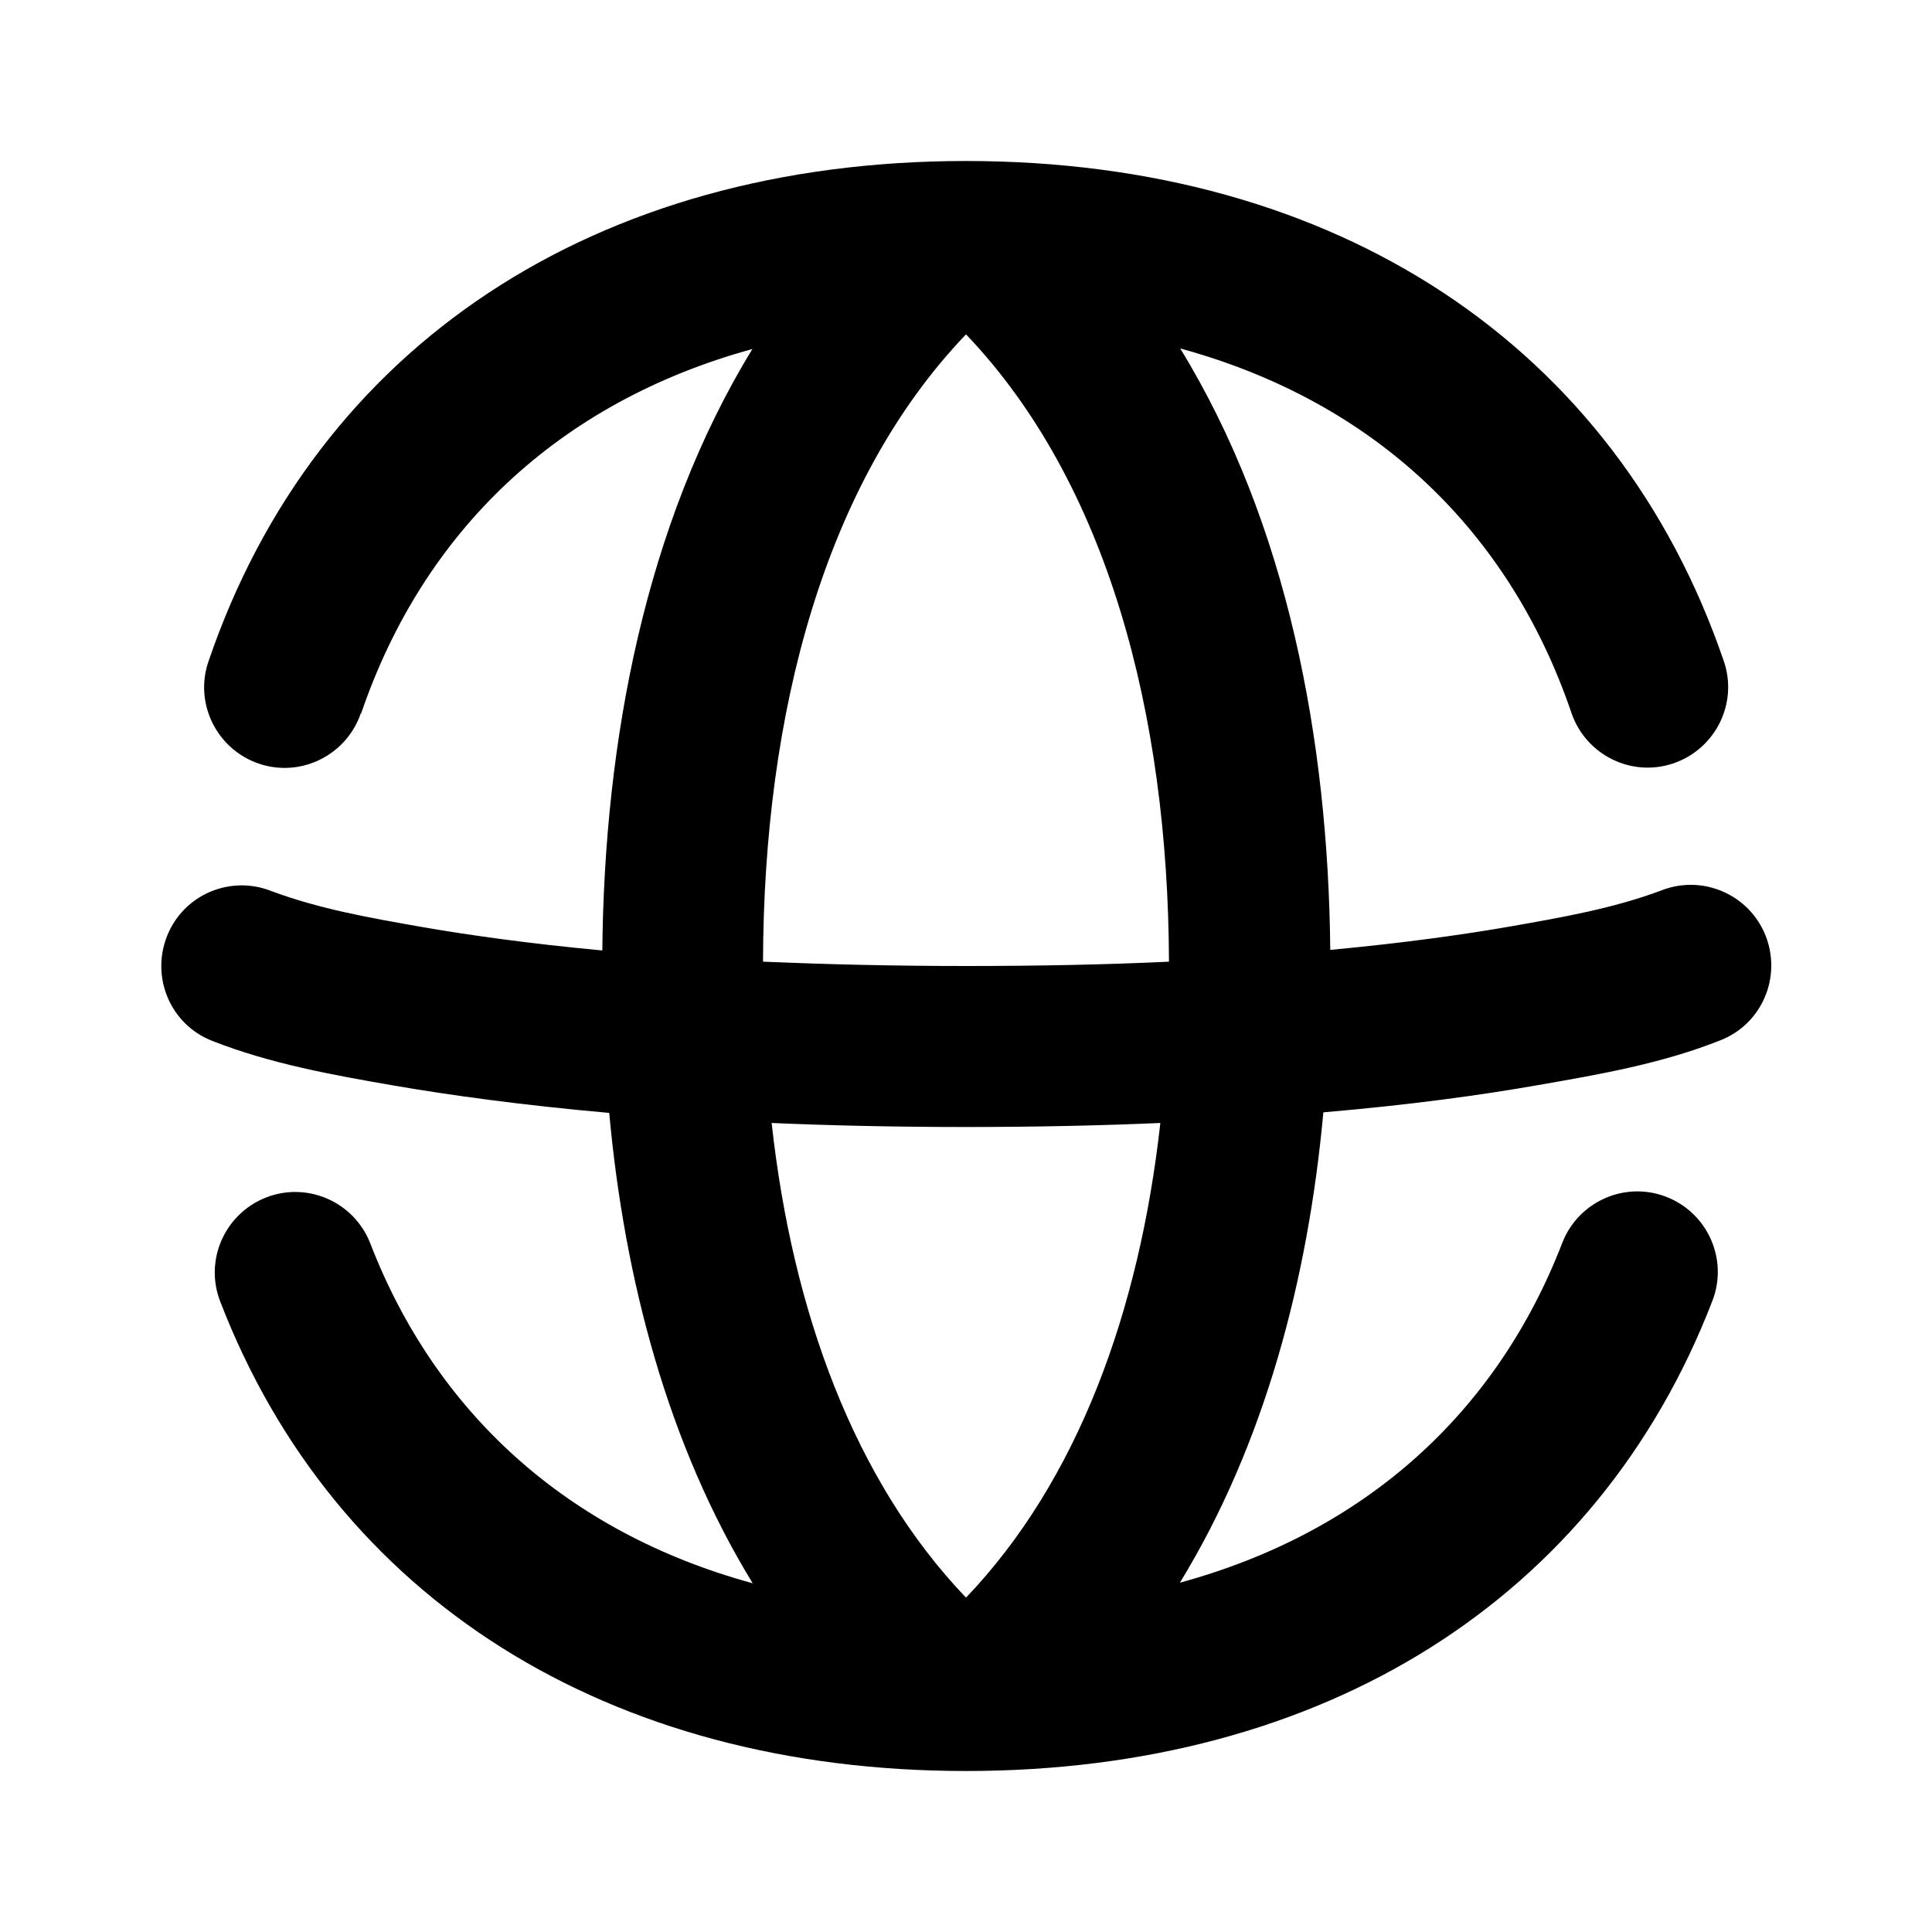
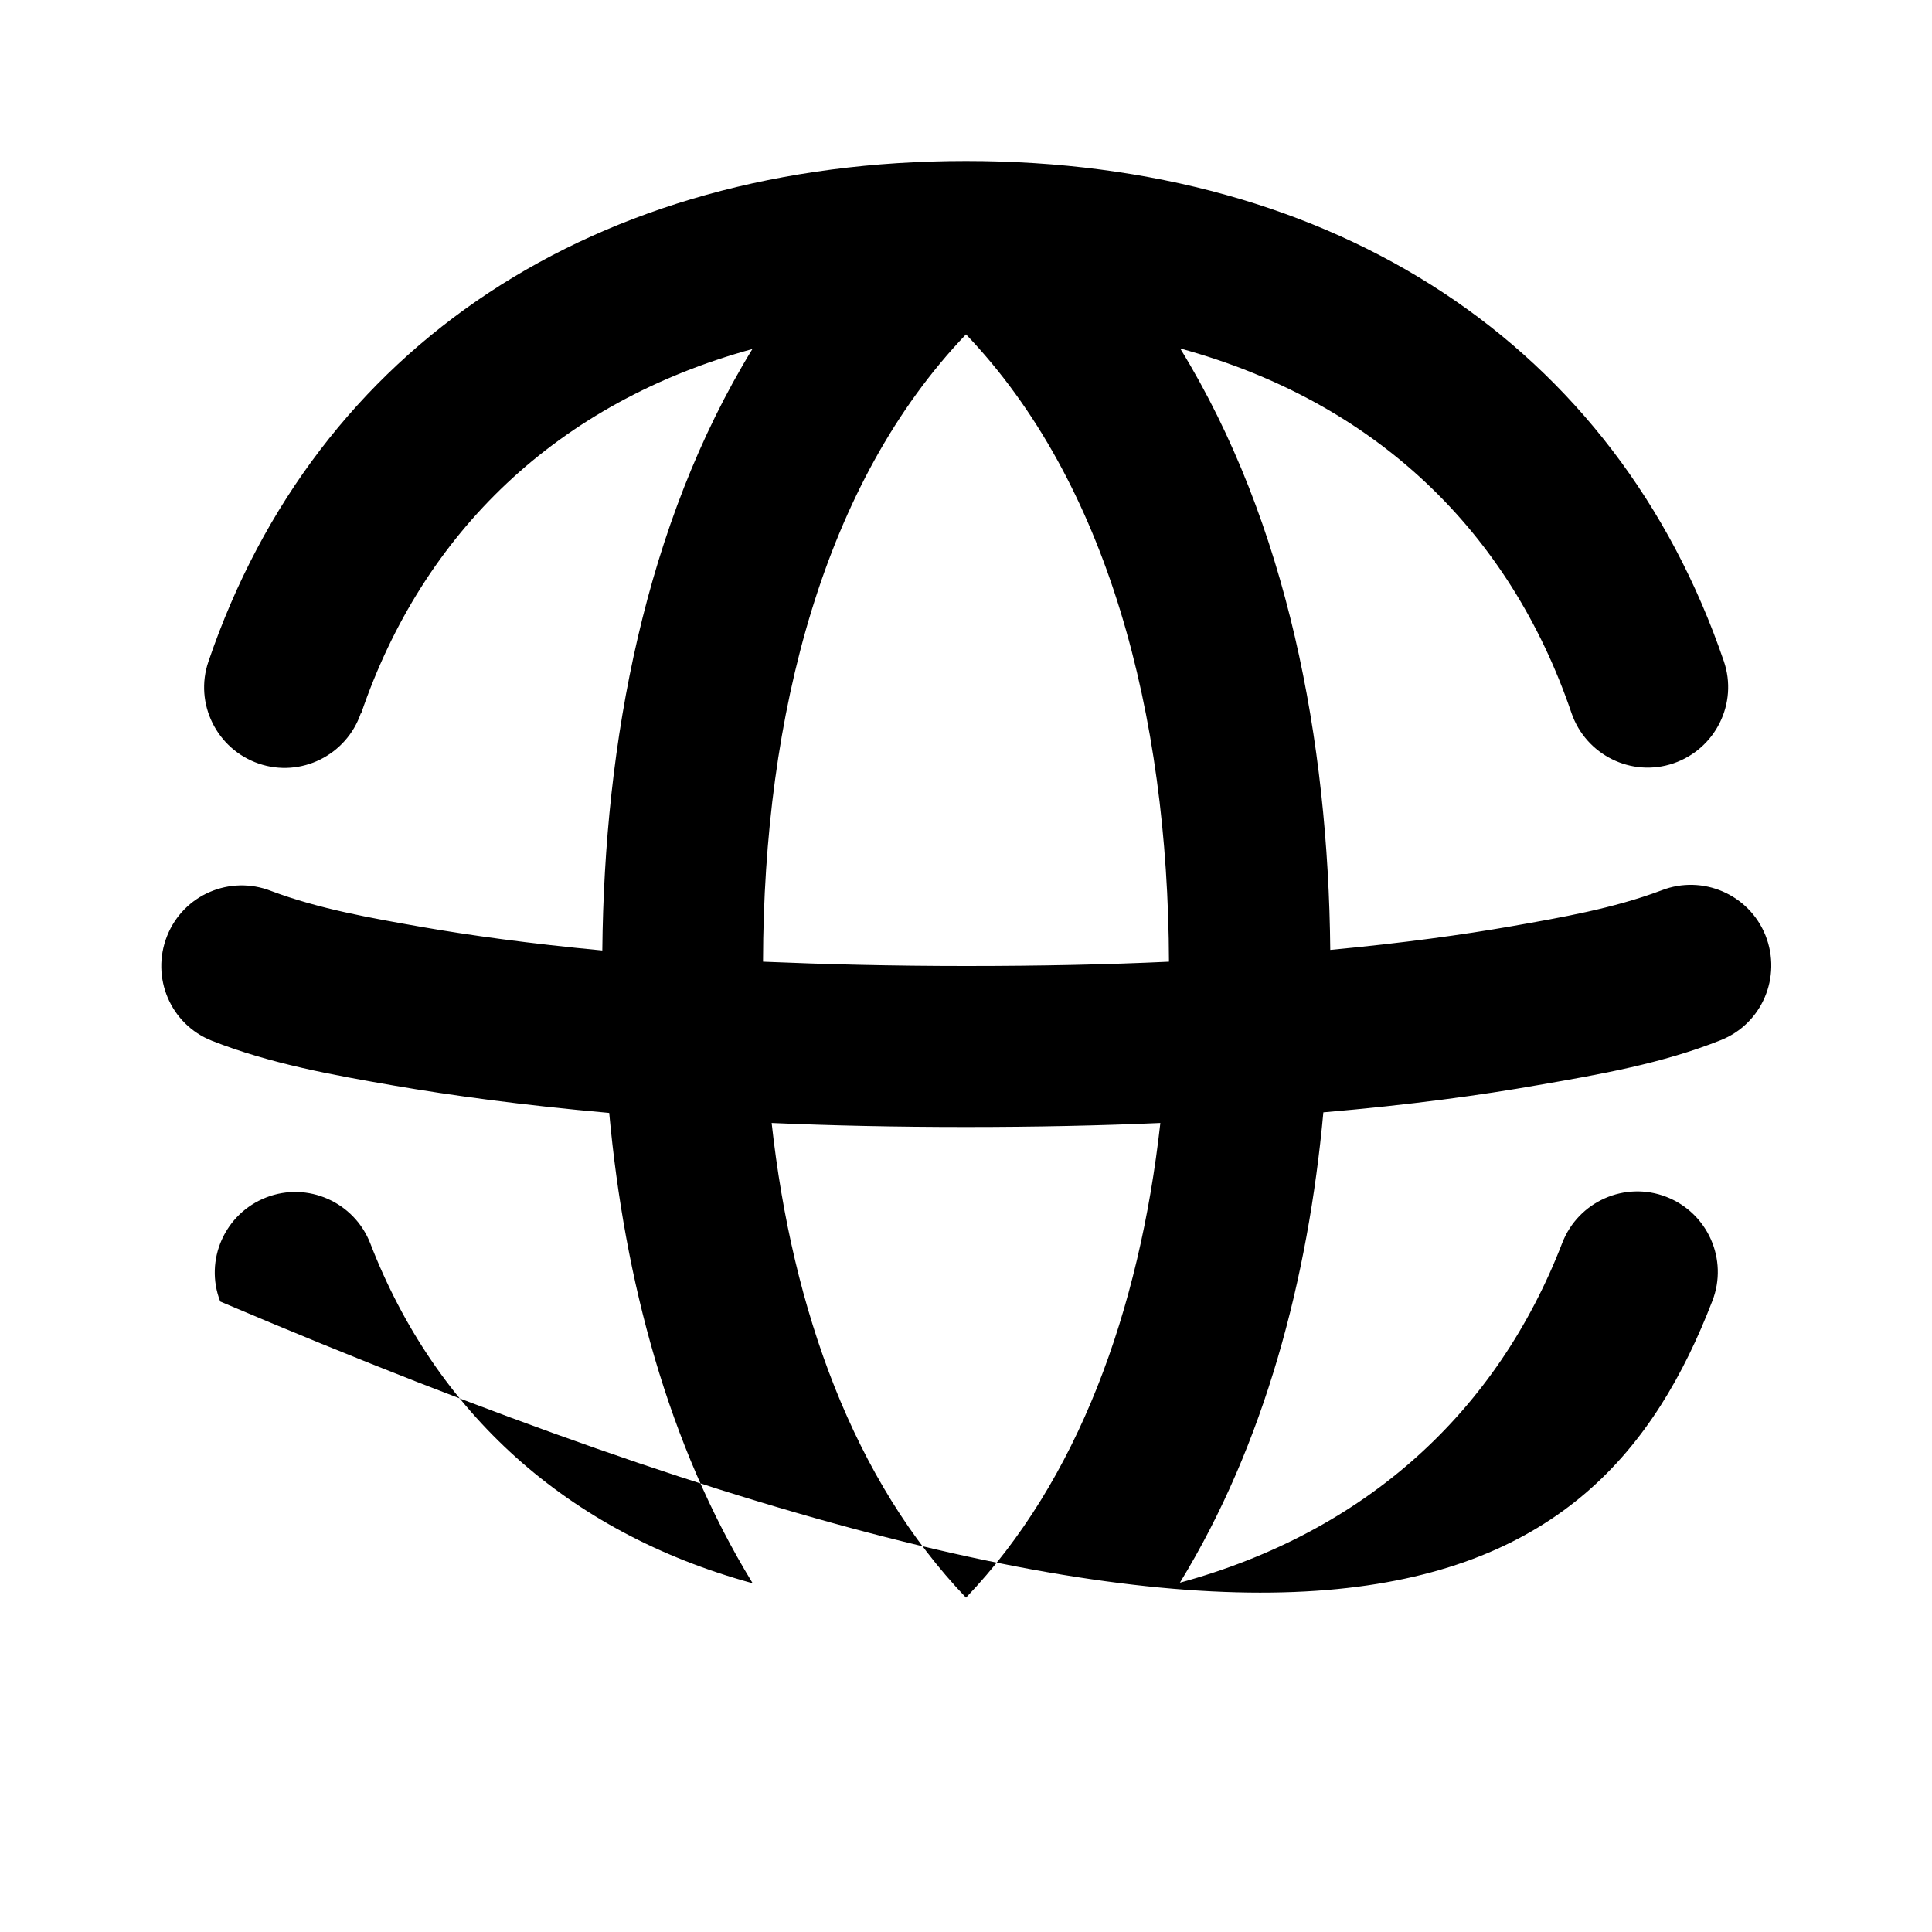
<svg xmlns="http://www.w3.org/2000/svg" width="672" height="672" viewBox="0 0 672 672" fill="none">
-   <path d="M125.6 248.2C147.1 185.1 193.9 140 261.7 121.4C224.4 182.3 210.2 258 209.5 330.6C184 328.2 163.2 325.3 146.6 322.4C129 319.3 111.1 316.2 94.3 309.9C80 304.3 63.8 311.2 58.1 325.6C52.4 340 59.3 356.3 73.7 362C94 370 115.7 373.9 137.1 377.6C156.8 381 181.6 384.4 211.9 387.1C217.2 445 232.3 502.5 261.8 550.7C197 533 151.4 491 128.8 432.5C123.2 418.1 107 410.9 92.6 416.5C78.2 422.1 71 438.3 76.6 452.7C116.5 556.2 211.6 616 336 616C460.4 616 555.6 556.2 595.6 452.5C601.2 438.1 594 421.9 579.6 416.3C565.2 410.7 549 417.9 543.4 432.3C520.8 490.9 475.3 532.8 410.4 550.5C439.9 502.3 455 444.8 460.3 386.9C490.6 384.3 515.3 380.9 535.1 377.4C556.5 373.7 578.2 369.9 598.5 361.8C612.9 356.1 619.8 339.8 614.1 325.4C608.4 311.1 592.2 304.1 577.9 309.7C561.1 316 543.2 319.1 525.6 322.2C509 325.1 488.2 328 462.7 330.4C462 257.7 447.9 182.1 410.5 121.2C478.3 139.7 525.1 184.8 546.6 248C551.6 262.6 567.5 270.5 582.1 265.5C596.7 260.5 604.6 244.6 599.6 230C562.1 120.2 464.8 56 336 56C207.2 56 109.9 120.2 72.5 230.1C67.5 244.7 75.4 260.6 90 265.6C104.6 270.6 120.5 262.7 125.5 248.1L125.6 248.2ZM268.4 390.6C289.1 391.5 311.6 392 336 392C360.4 392 383 391.5 403.6 390.6C396.3 456.1 374.9 515 336 555.7C297.1 515 275.6 456.1 268.4 390.6ZM336 116.3C385.2 167.8 406.3 248.2 406.6 334.5C385.3 335.5 361.9 336 336 336C310.1 336 286.7 335.4 265.4 334.5C265.6 248.2 286.7 167.8 336 116.3Z" fill="black" />
+   <path d="M125.6 248.2C147.1 185.1 193.9 140 261.7 121.4C224.4 182.3 210.2 258 209.5 330.6C184 328.2 163.2 325.3 146.6 322.4C129 319.3 111.1 316.2 94.3 309.9C80 304.3 63.8 311.2 58.1 325.6C52.4 340 59.3 356.3 73.7 362C94 370 115.7 373.9 137.1 377.6C156.8 381 181.6 384.4 211.9 387.1C217.2 445 232.3 502.5 261.8 550.7C197 533 151.4 491 128.8 432.5C123.2 418.1 107 410.9 92.6 416.5C78.2 422.1 71 438.3 76.6 452.7C460.4 616 555.6 556.2 595.6 452.5C601.2 438.1 594 421.9 579.6 416.3C565.2 410.7 549 417.9 543.4 432.3C520.8 490.9 475.3 532.8 410.4 550.5C439.9 502.3 455 444.8 460.3 386.9C490.6 384.3 515.3 380.9 535.1 377.4C556.5 373.7 578.2 369.9 598.5 361.8C612.9 356.1 619.8 339.8 614.1 325.4C608.4 311.1 592.2 304.1 577.9 309.7C561.1 316 543.2 319.1 525.6 322.2C509 325.1 488.2 328 462.7 330.4C462 257.7 447.9 182.1 410.5 121.2C478.3 139.7 525.1 184.8 546.6 248C551.6 262.6 567.5 270.5 582.1 265.5C596.7 260.5 604.6 244.6 599.6 230C562.1 120.2 464.8 56 336 56C207.2 56 109.9 120.2 72.5 230.1C67.5 244.7 75.4 260.6 90 265.6C104.6 270.6 120.5 262.7 125.5 248.1L125.6 248.2ZM268.4 390.6C289.1 391.5 311.6 392 336 392C360.4 392 383 391.5 403.6 390.6C396.3 456.1 374.9 515 336 555.7C297.1 515 275.6 456.1 268.4 390.6ZM336 116.3C385.2 167.8 406.3 248.2 406.6 334.5C385.3 335.5 361.9 336 336 336C310.1 336 286.7 335.4 265.4 334.5C265.6 248.2 286.7 167.8 336 116.3Z" fill="black" />
</svg>